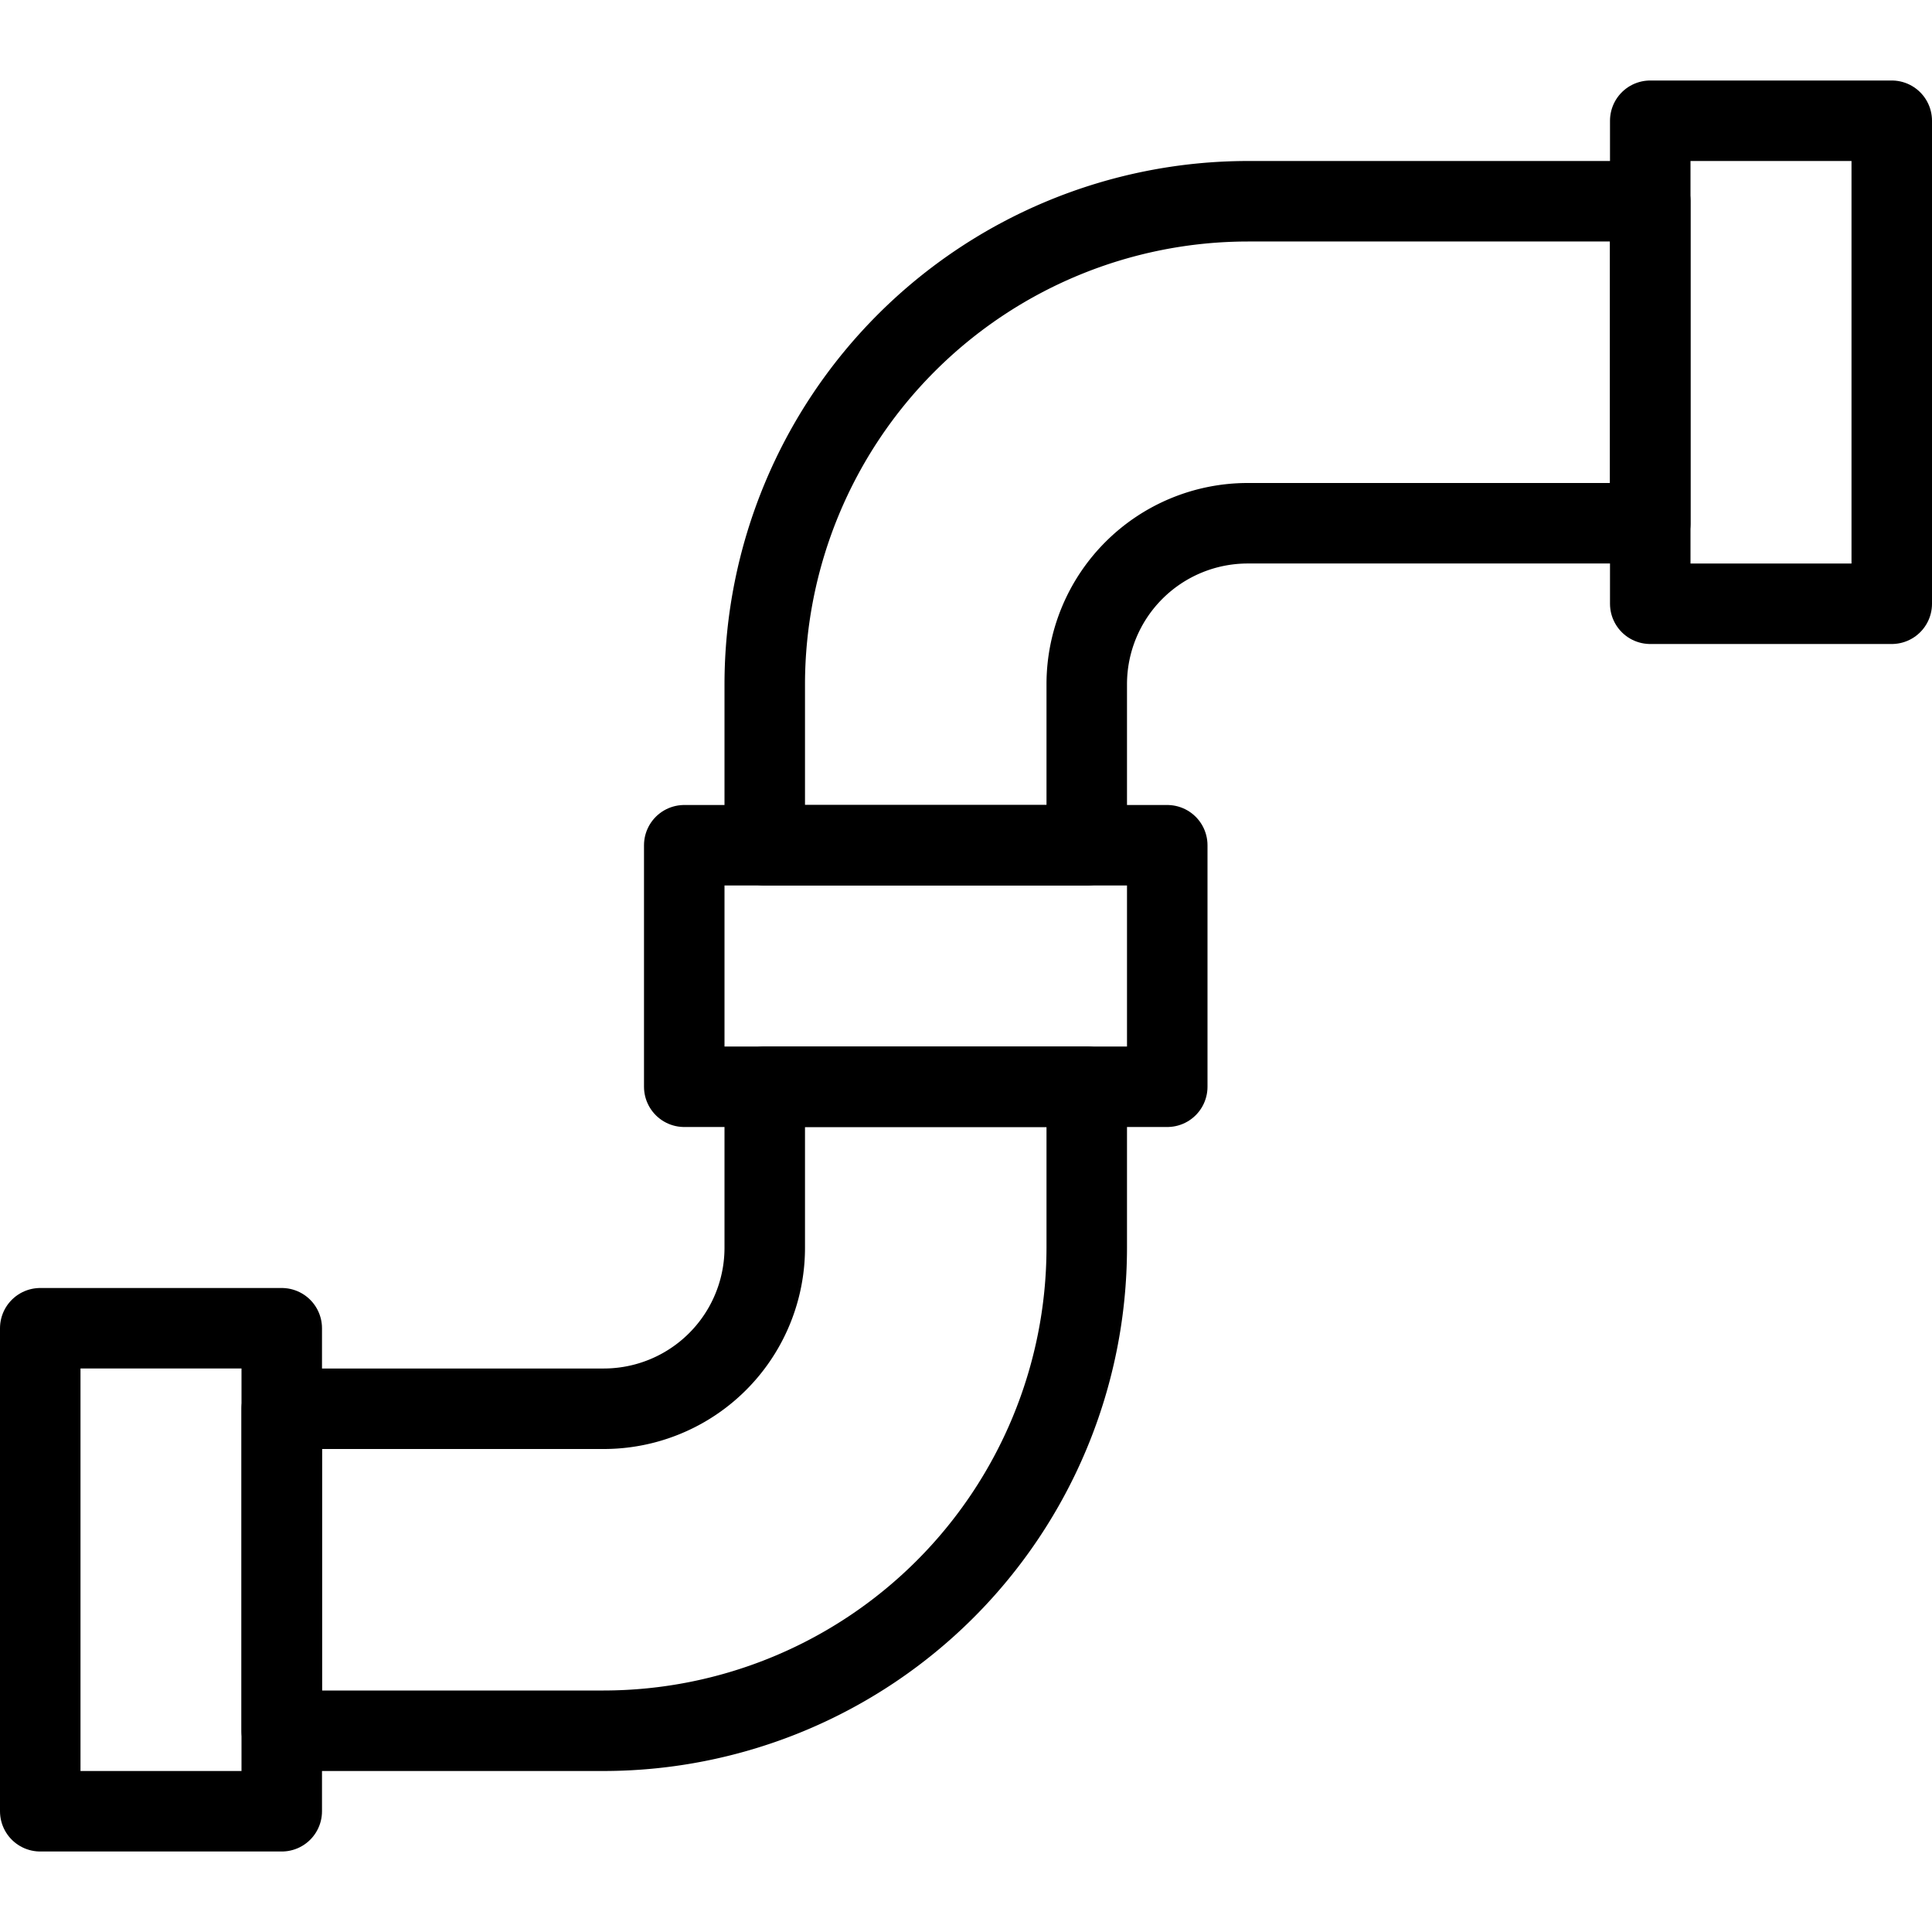
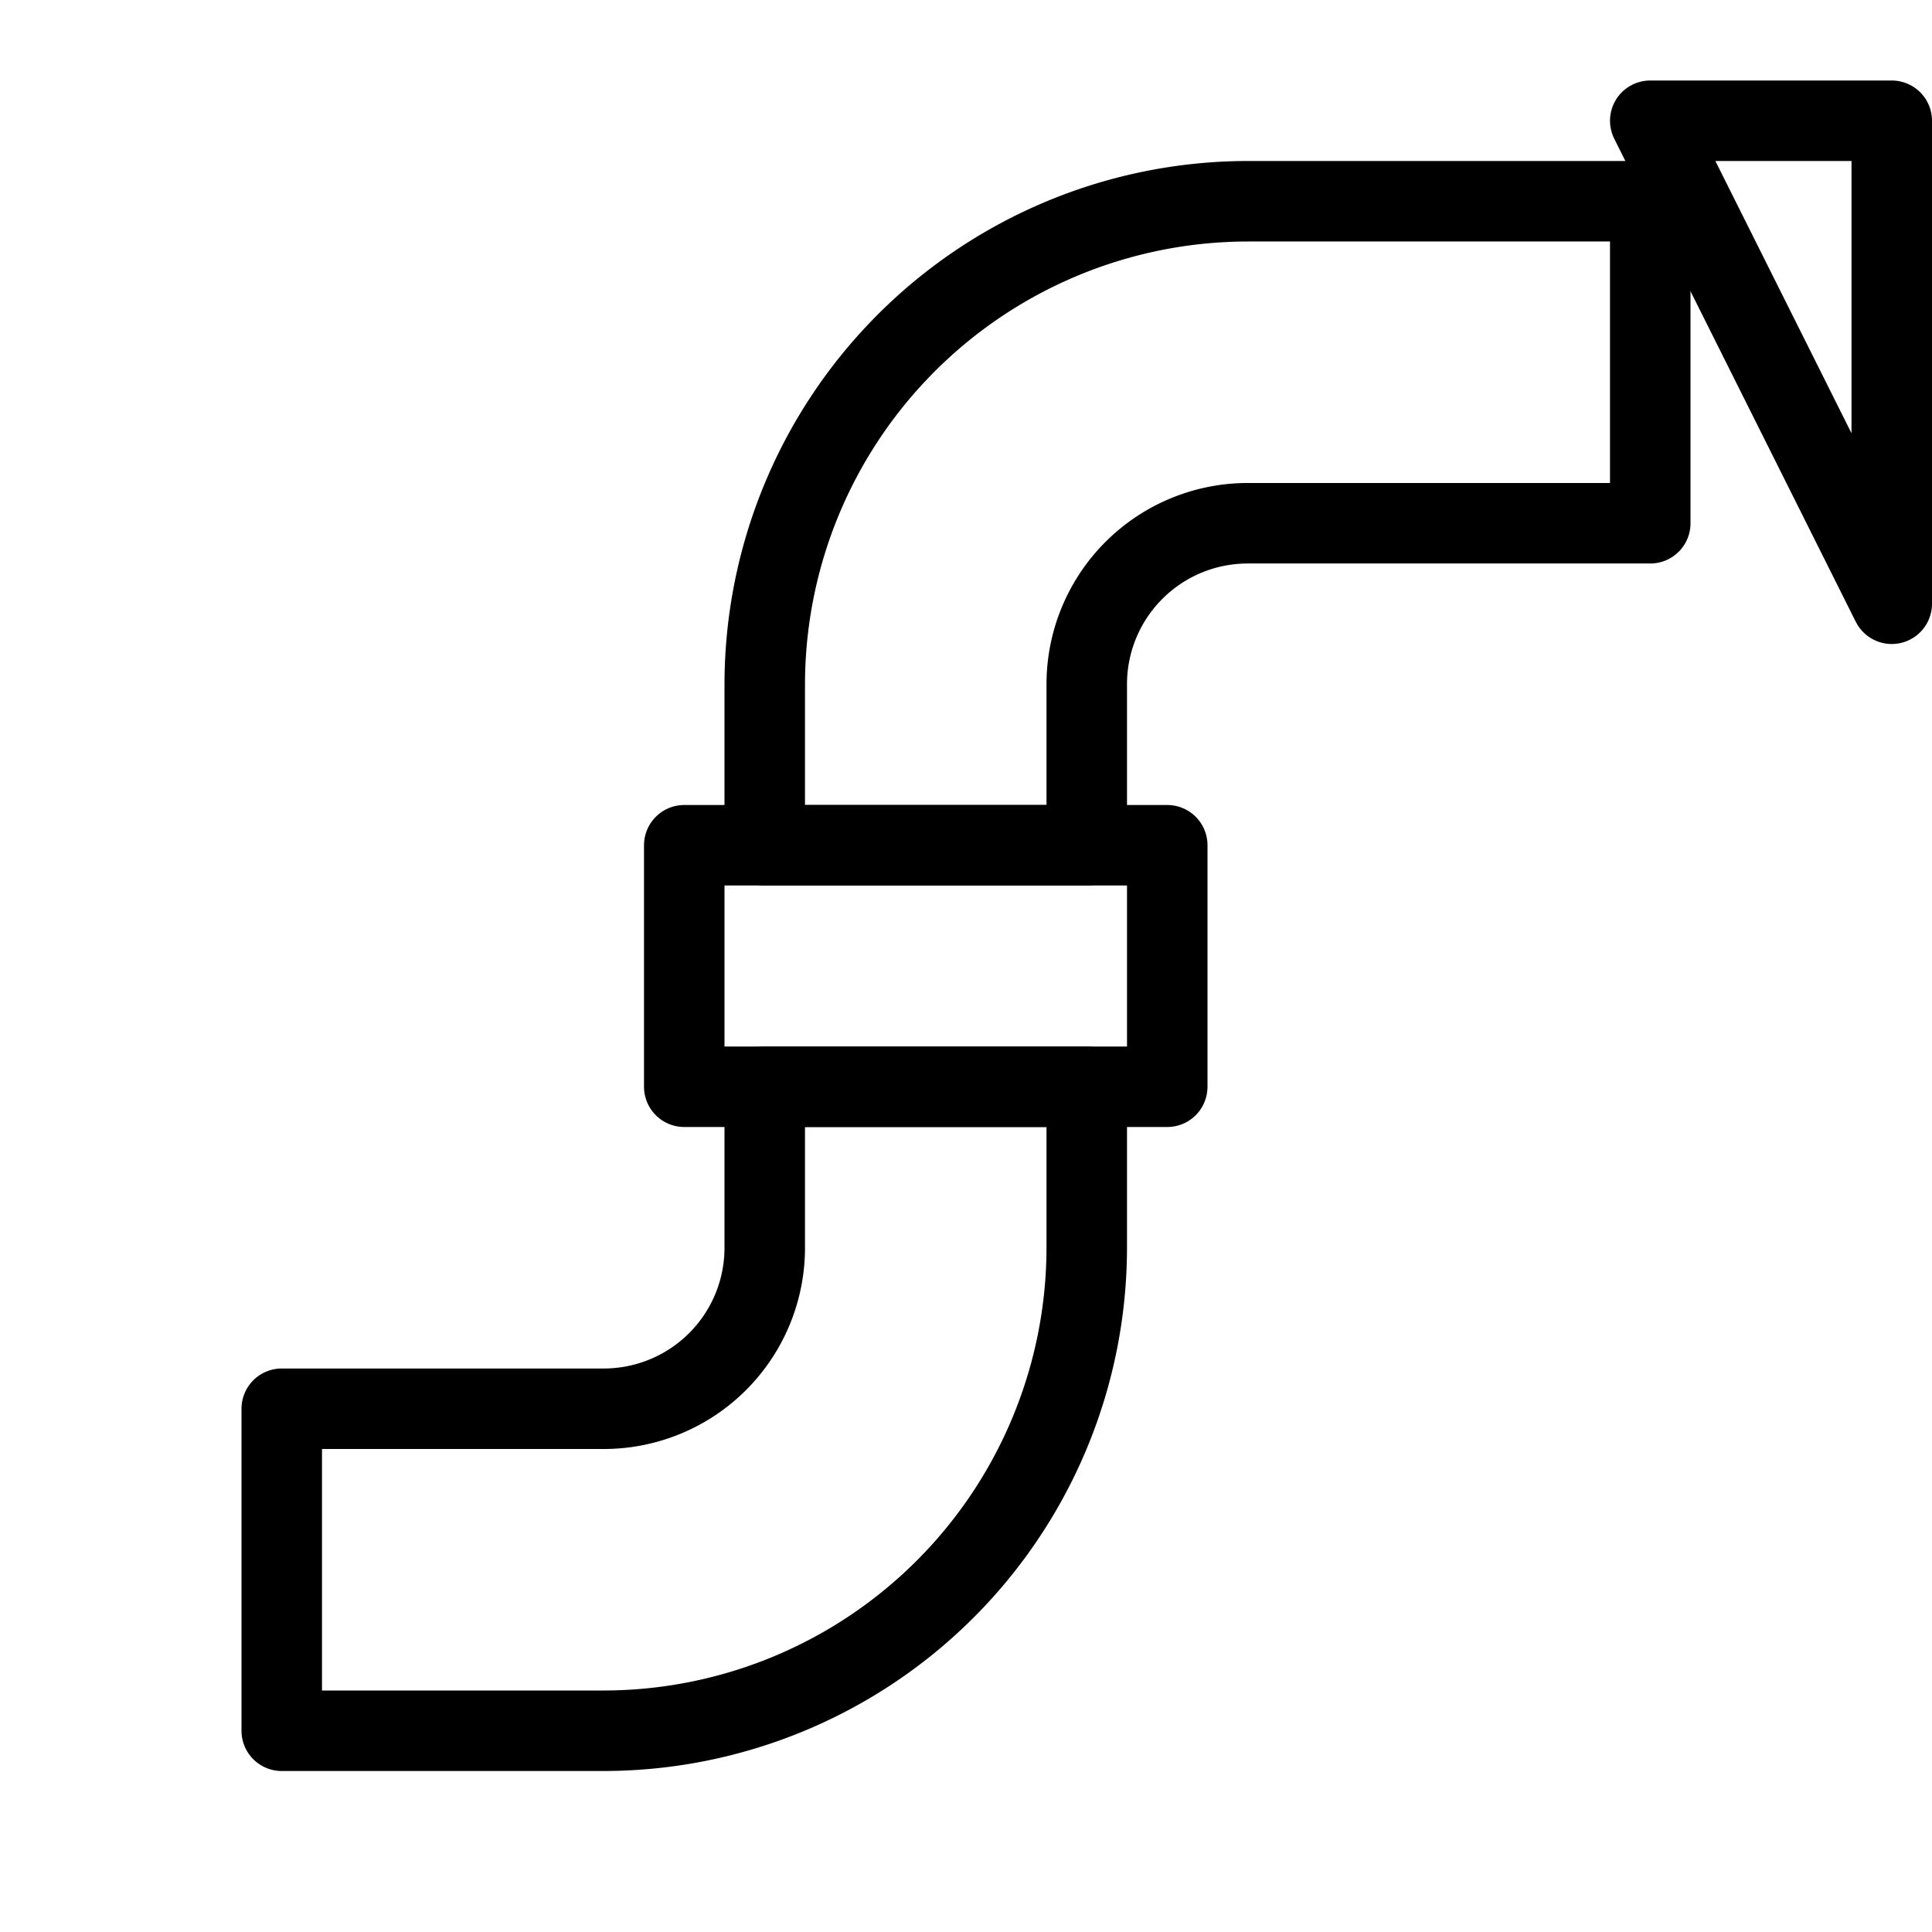
<svg xmlns="http://www.w3.org/2000/svg" viewBox="0 0 48 48" height="48" width="48">
  <g transform="matrix(2,0,0,2,0,0)">
-     <path d="M0.500 16.500 L3.500 16.500 L3.500 22.500 L0.500 22.500 Z" fill="none" stroke="#000000" stroke-linecap="round" stroke-linejoin="round" />
-     <path d="M20.500 1.500 L23.500 1.500 L23.500 7.500 L20.500 7.500 Z" fill="none" stroke="#000000" stroke-linecap="round" stroke-linejoin="round" />
+     <path d="M20.500 1.500 L23.500 1.500 L23.500 7.500 Z" fill="none" stroke="#000000" stroke-linecap="round" stroke-linejoin="round" />
    <path d="M7.5,17.5h-4v4h4a6.006,6.006,0,0,0,6-6v-2h-4v2A2,2,0,0,1,7.5,17.5Z" fill="none" stroke="#000000" stroke-linecap="round" stroke-linejoin="round" />
    <path d="M15.5,2.5a6.006,6.006,0,0,0-6,6v2h4v-2a2,2,0,0,1,2-2h5v-4Z" fill="none" stroke="#000000" stroke-linecap="round" stroke-linejoin="round" />
    <path d="M8.500 10.500 L14.500 10.500 L14.500 13.500 L8.500 13.500 Z" fill="none" stroke="#000000" stroke-linecap="round" stroke-linejoin="round" />
  </g>
</svg>